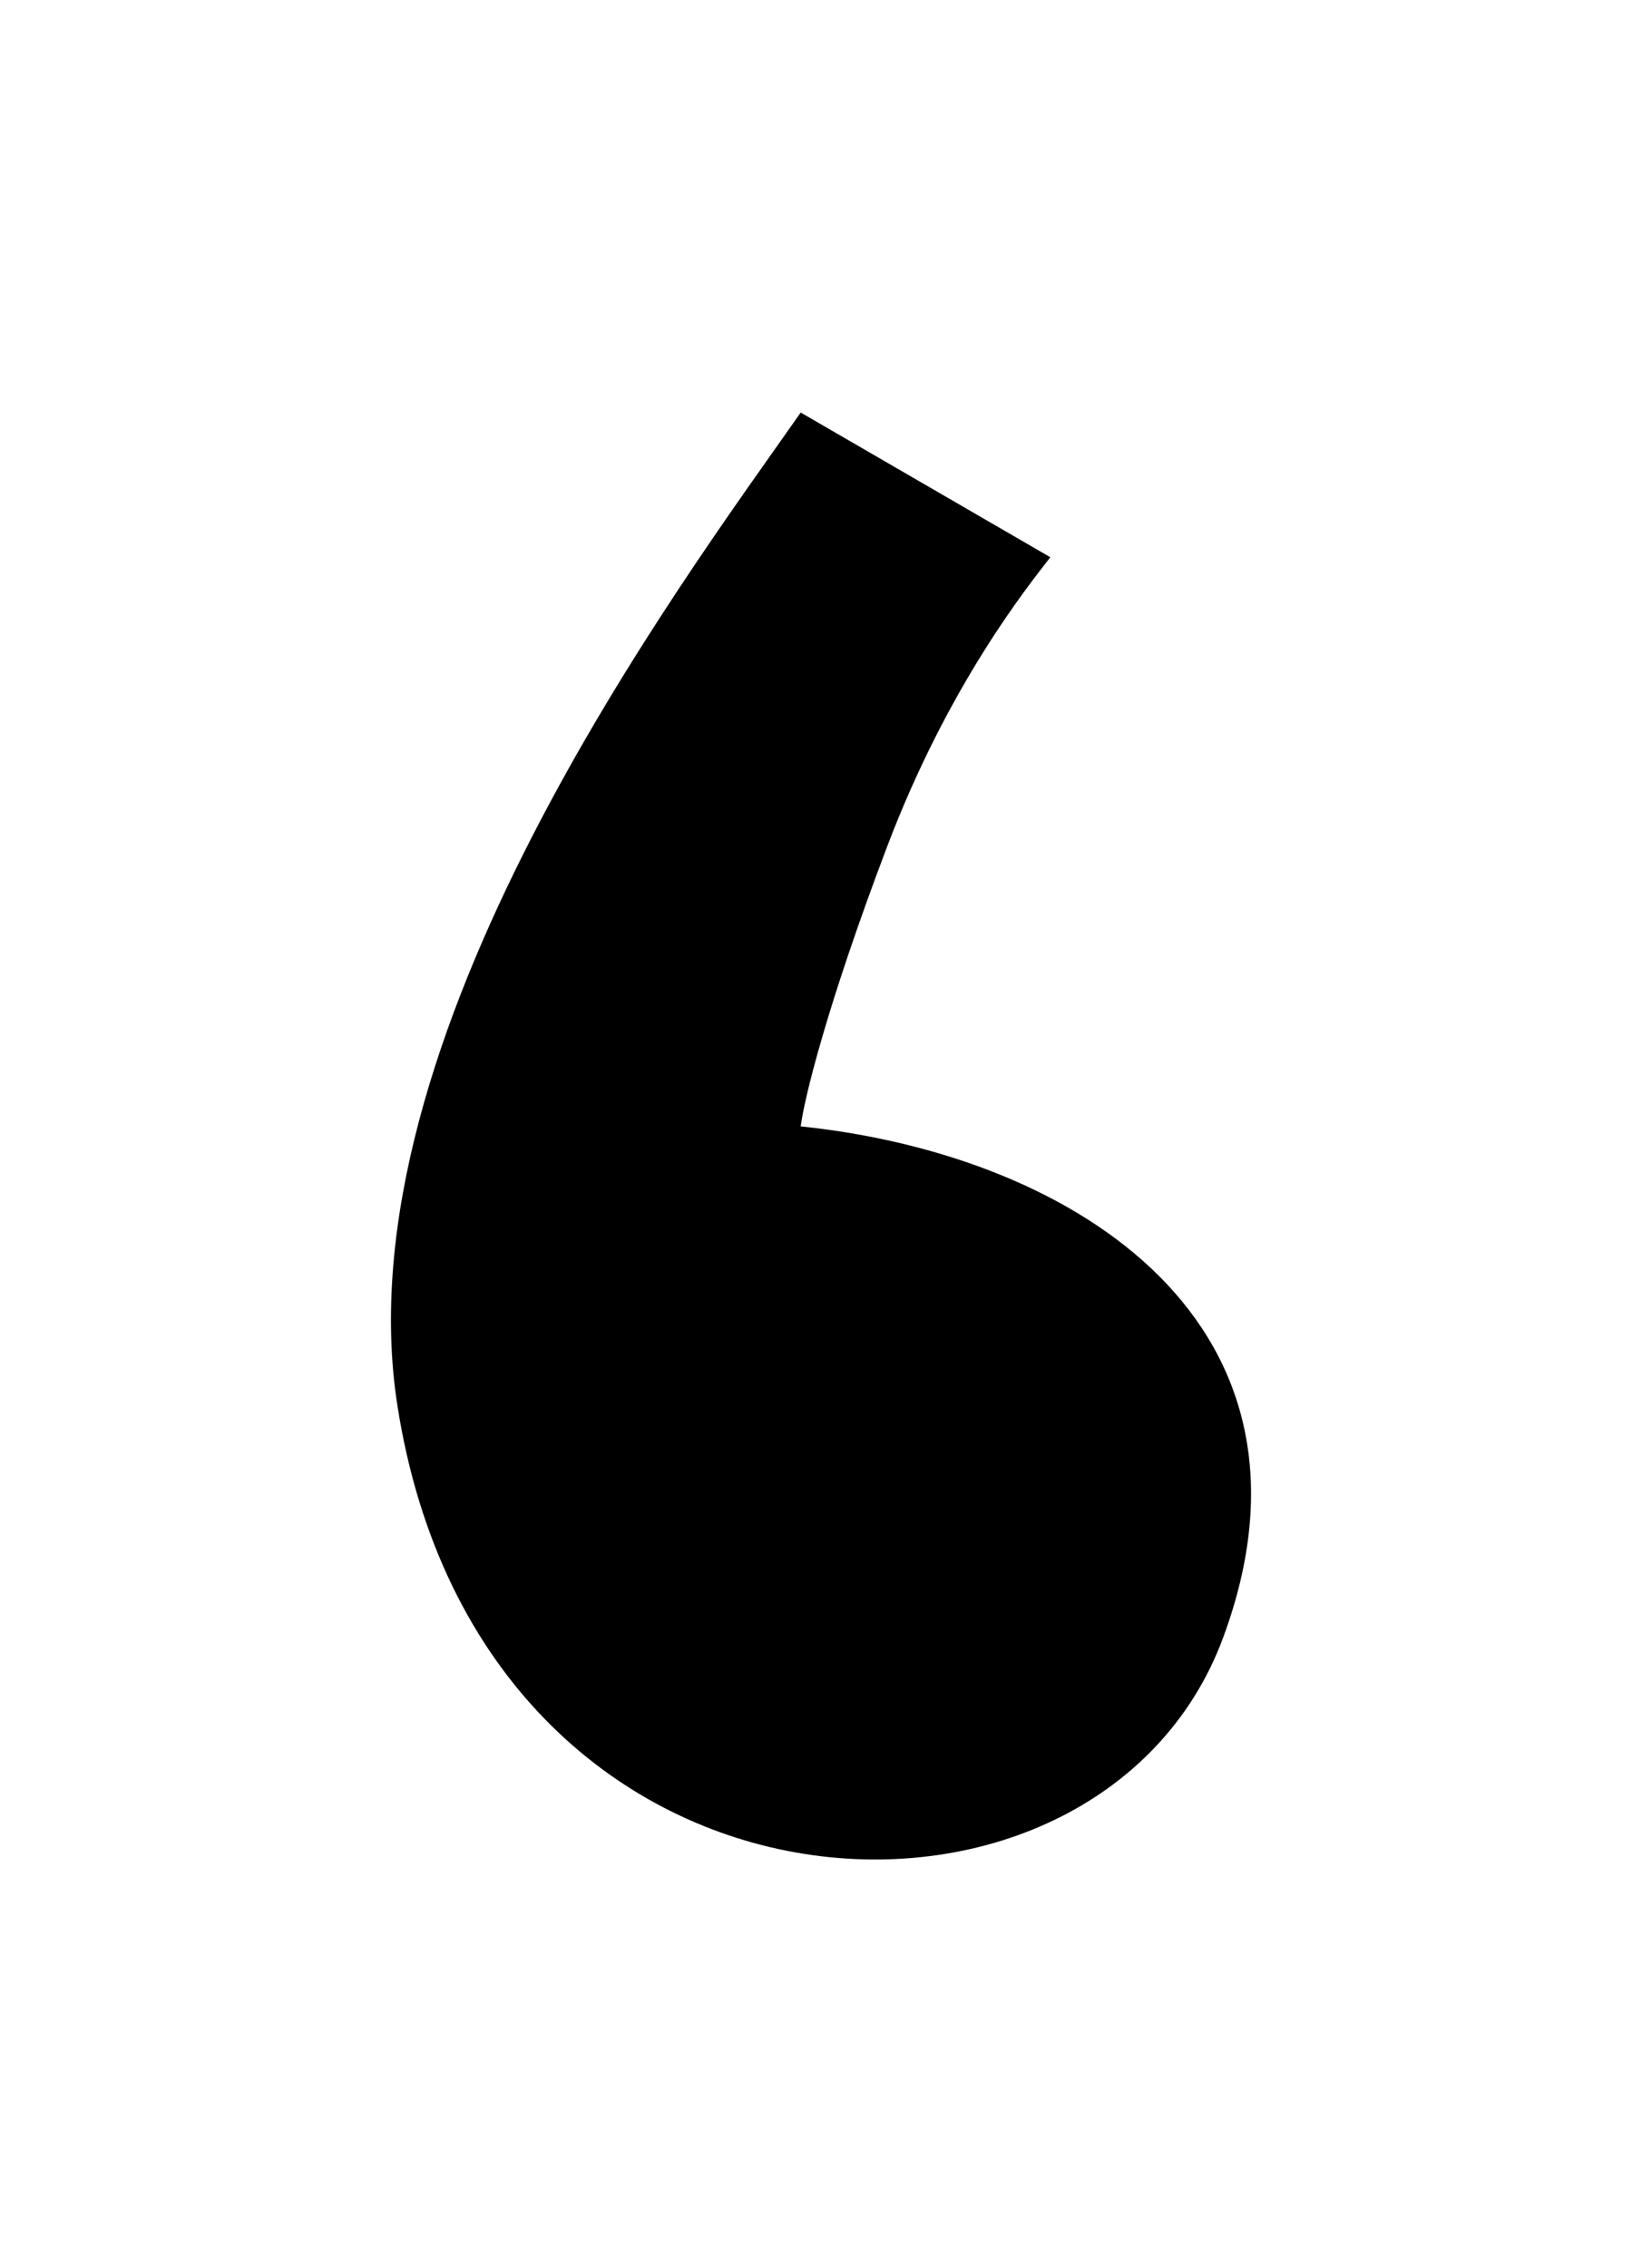
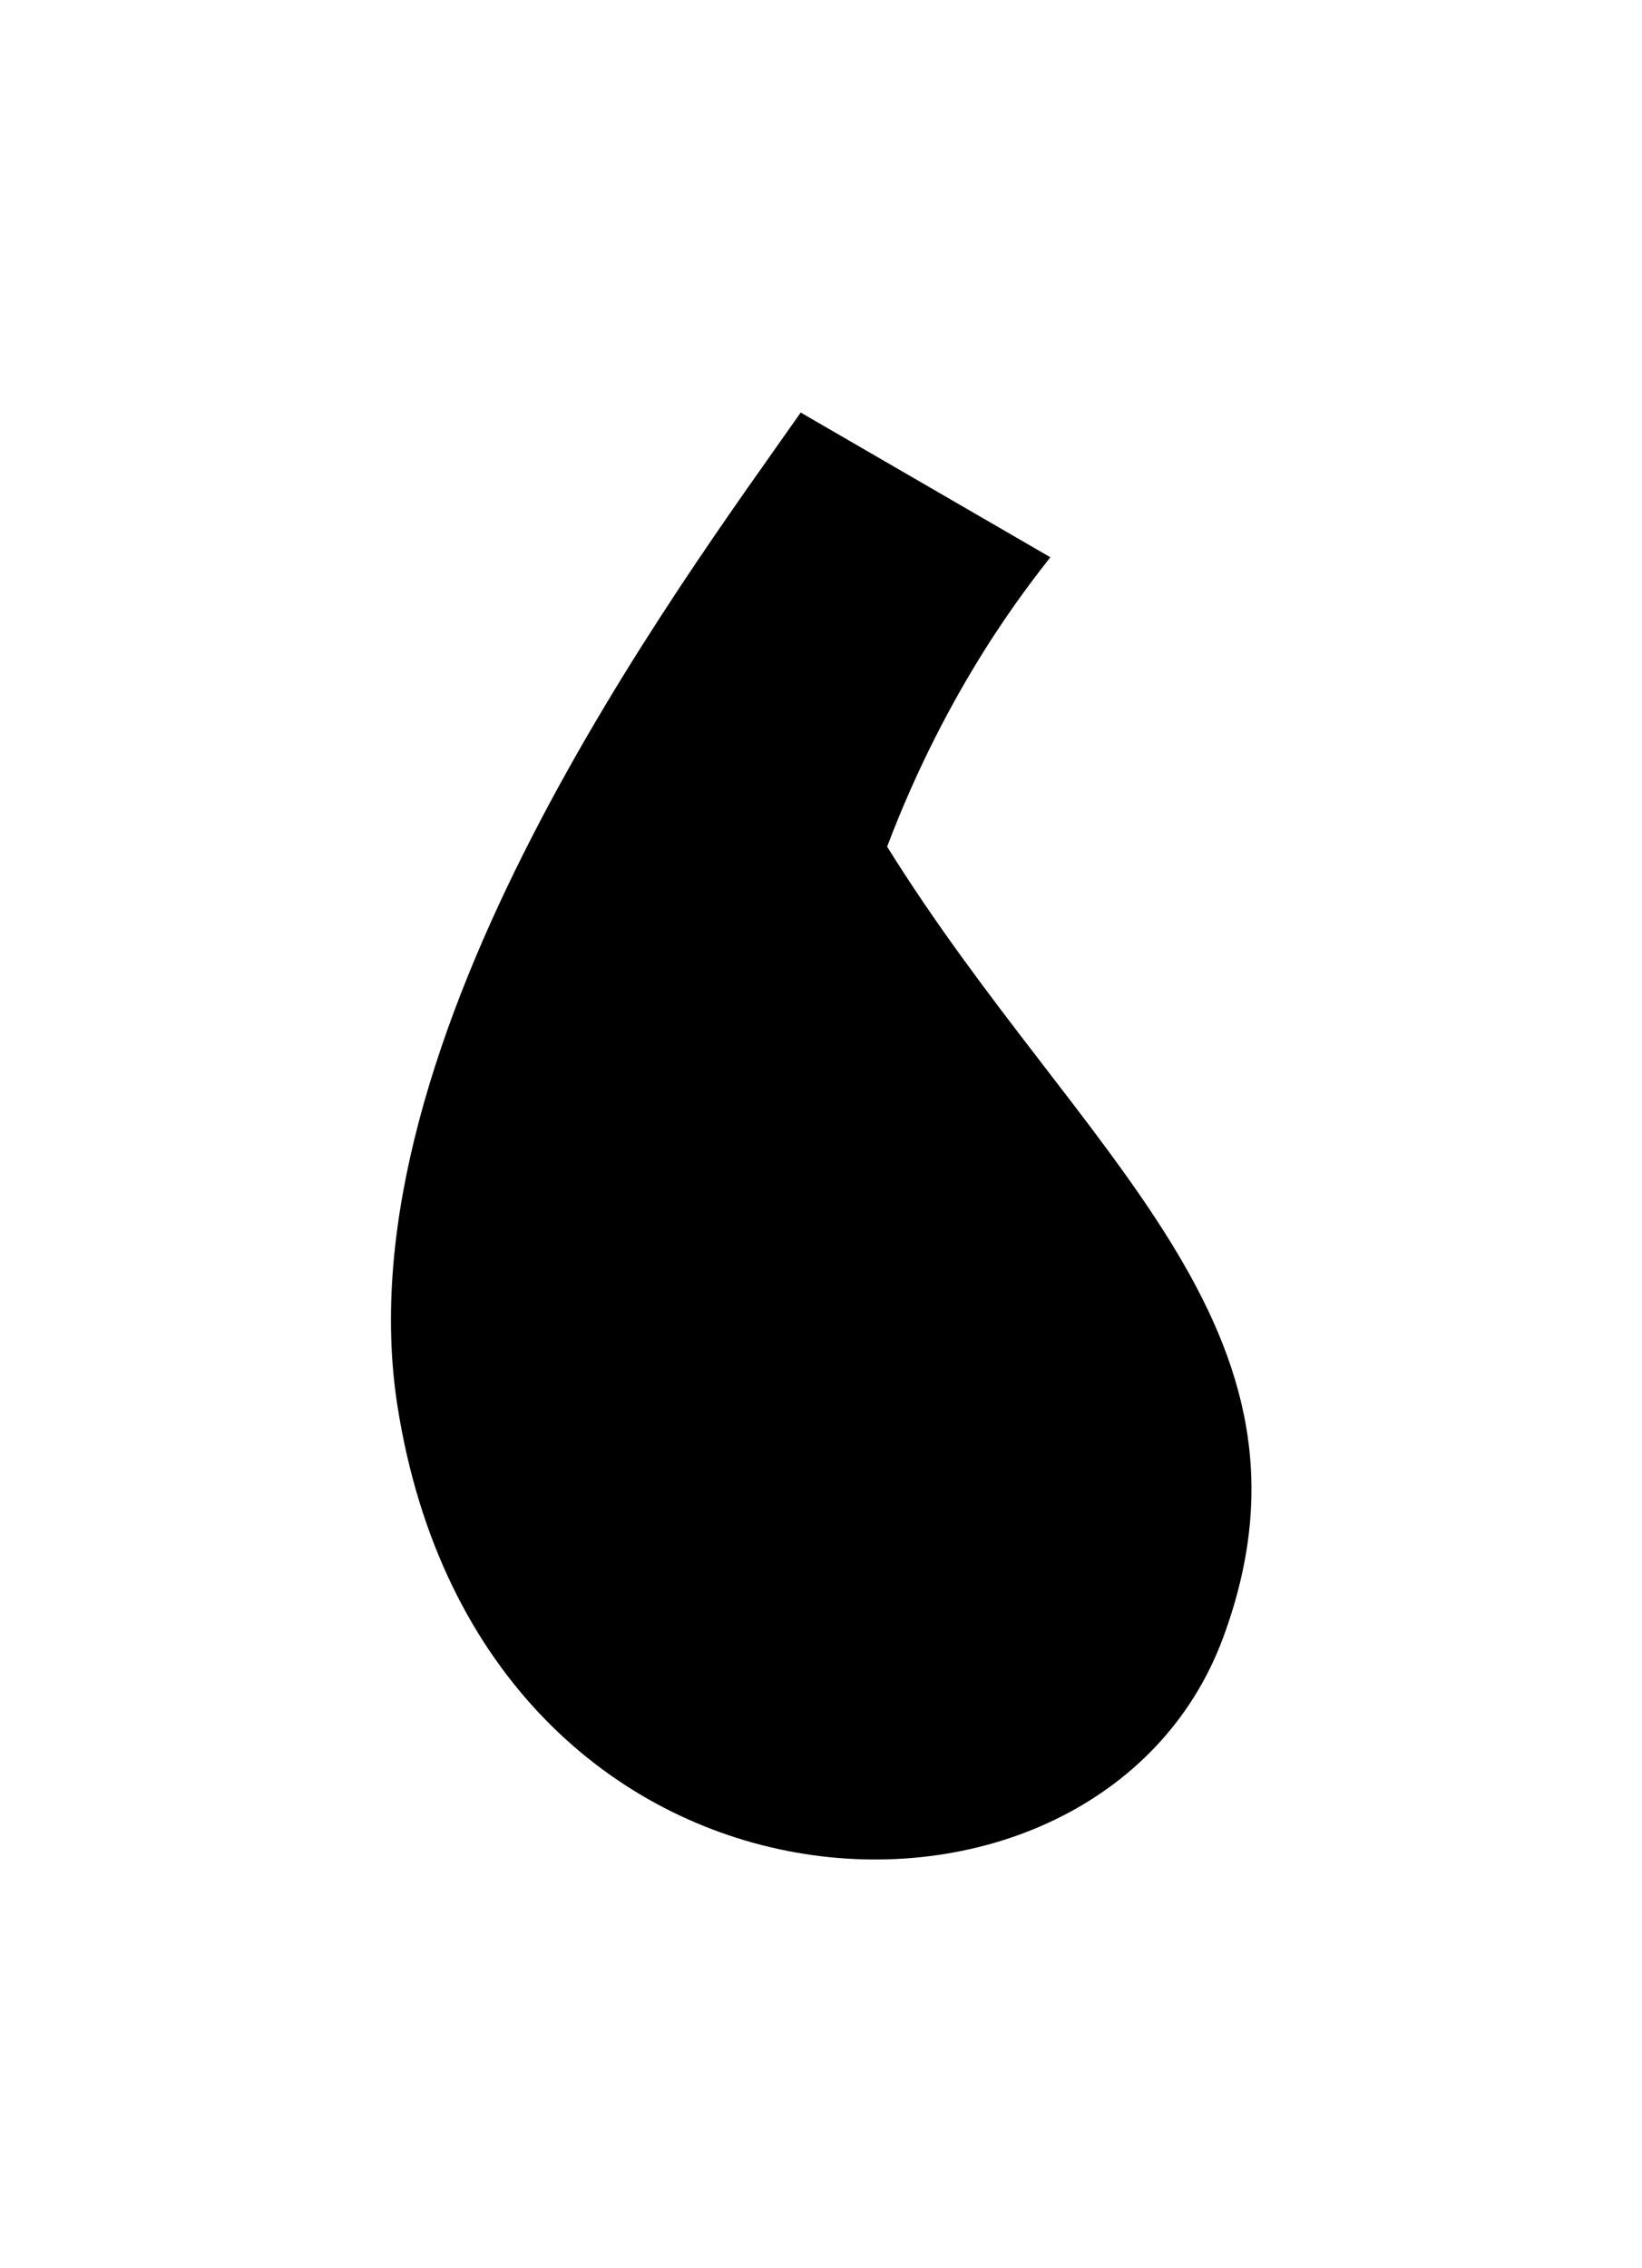
<svg xmlns="http://www.w3.org/2000/svg" width="42" height="58" viewBox="0 0 42 58" fill="none">
-   <path d="M20.481 10.549L26.866 14.249C26.293 14.989 24.263 17.505 22.691 21.649C21.119 25.793 20.563 28.144 20.481 28.802C27.603 29.542 34.223 33.931 31.286 41.875C28.093 50.508 12.352 49.862 10.167 35.955C8.694 26.582 17.37 14.989 20.481 10.549Z" fill="black" />
+   <path d="M20.481 10.549L26.866 14.249C26.293 14.989 24.263 17.505 22.691 21.649C27.603 29.542 34.223 33.931 31.286 41.875C28.093 50.508 12.352 49.862 10.167 35.955C8.694 26.582 17.37 14.989 20.481 10.549Z" fill="black" />
</svg>